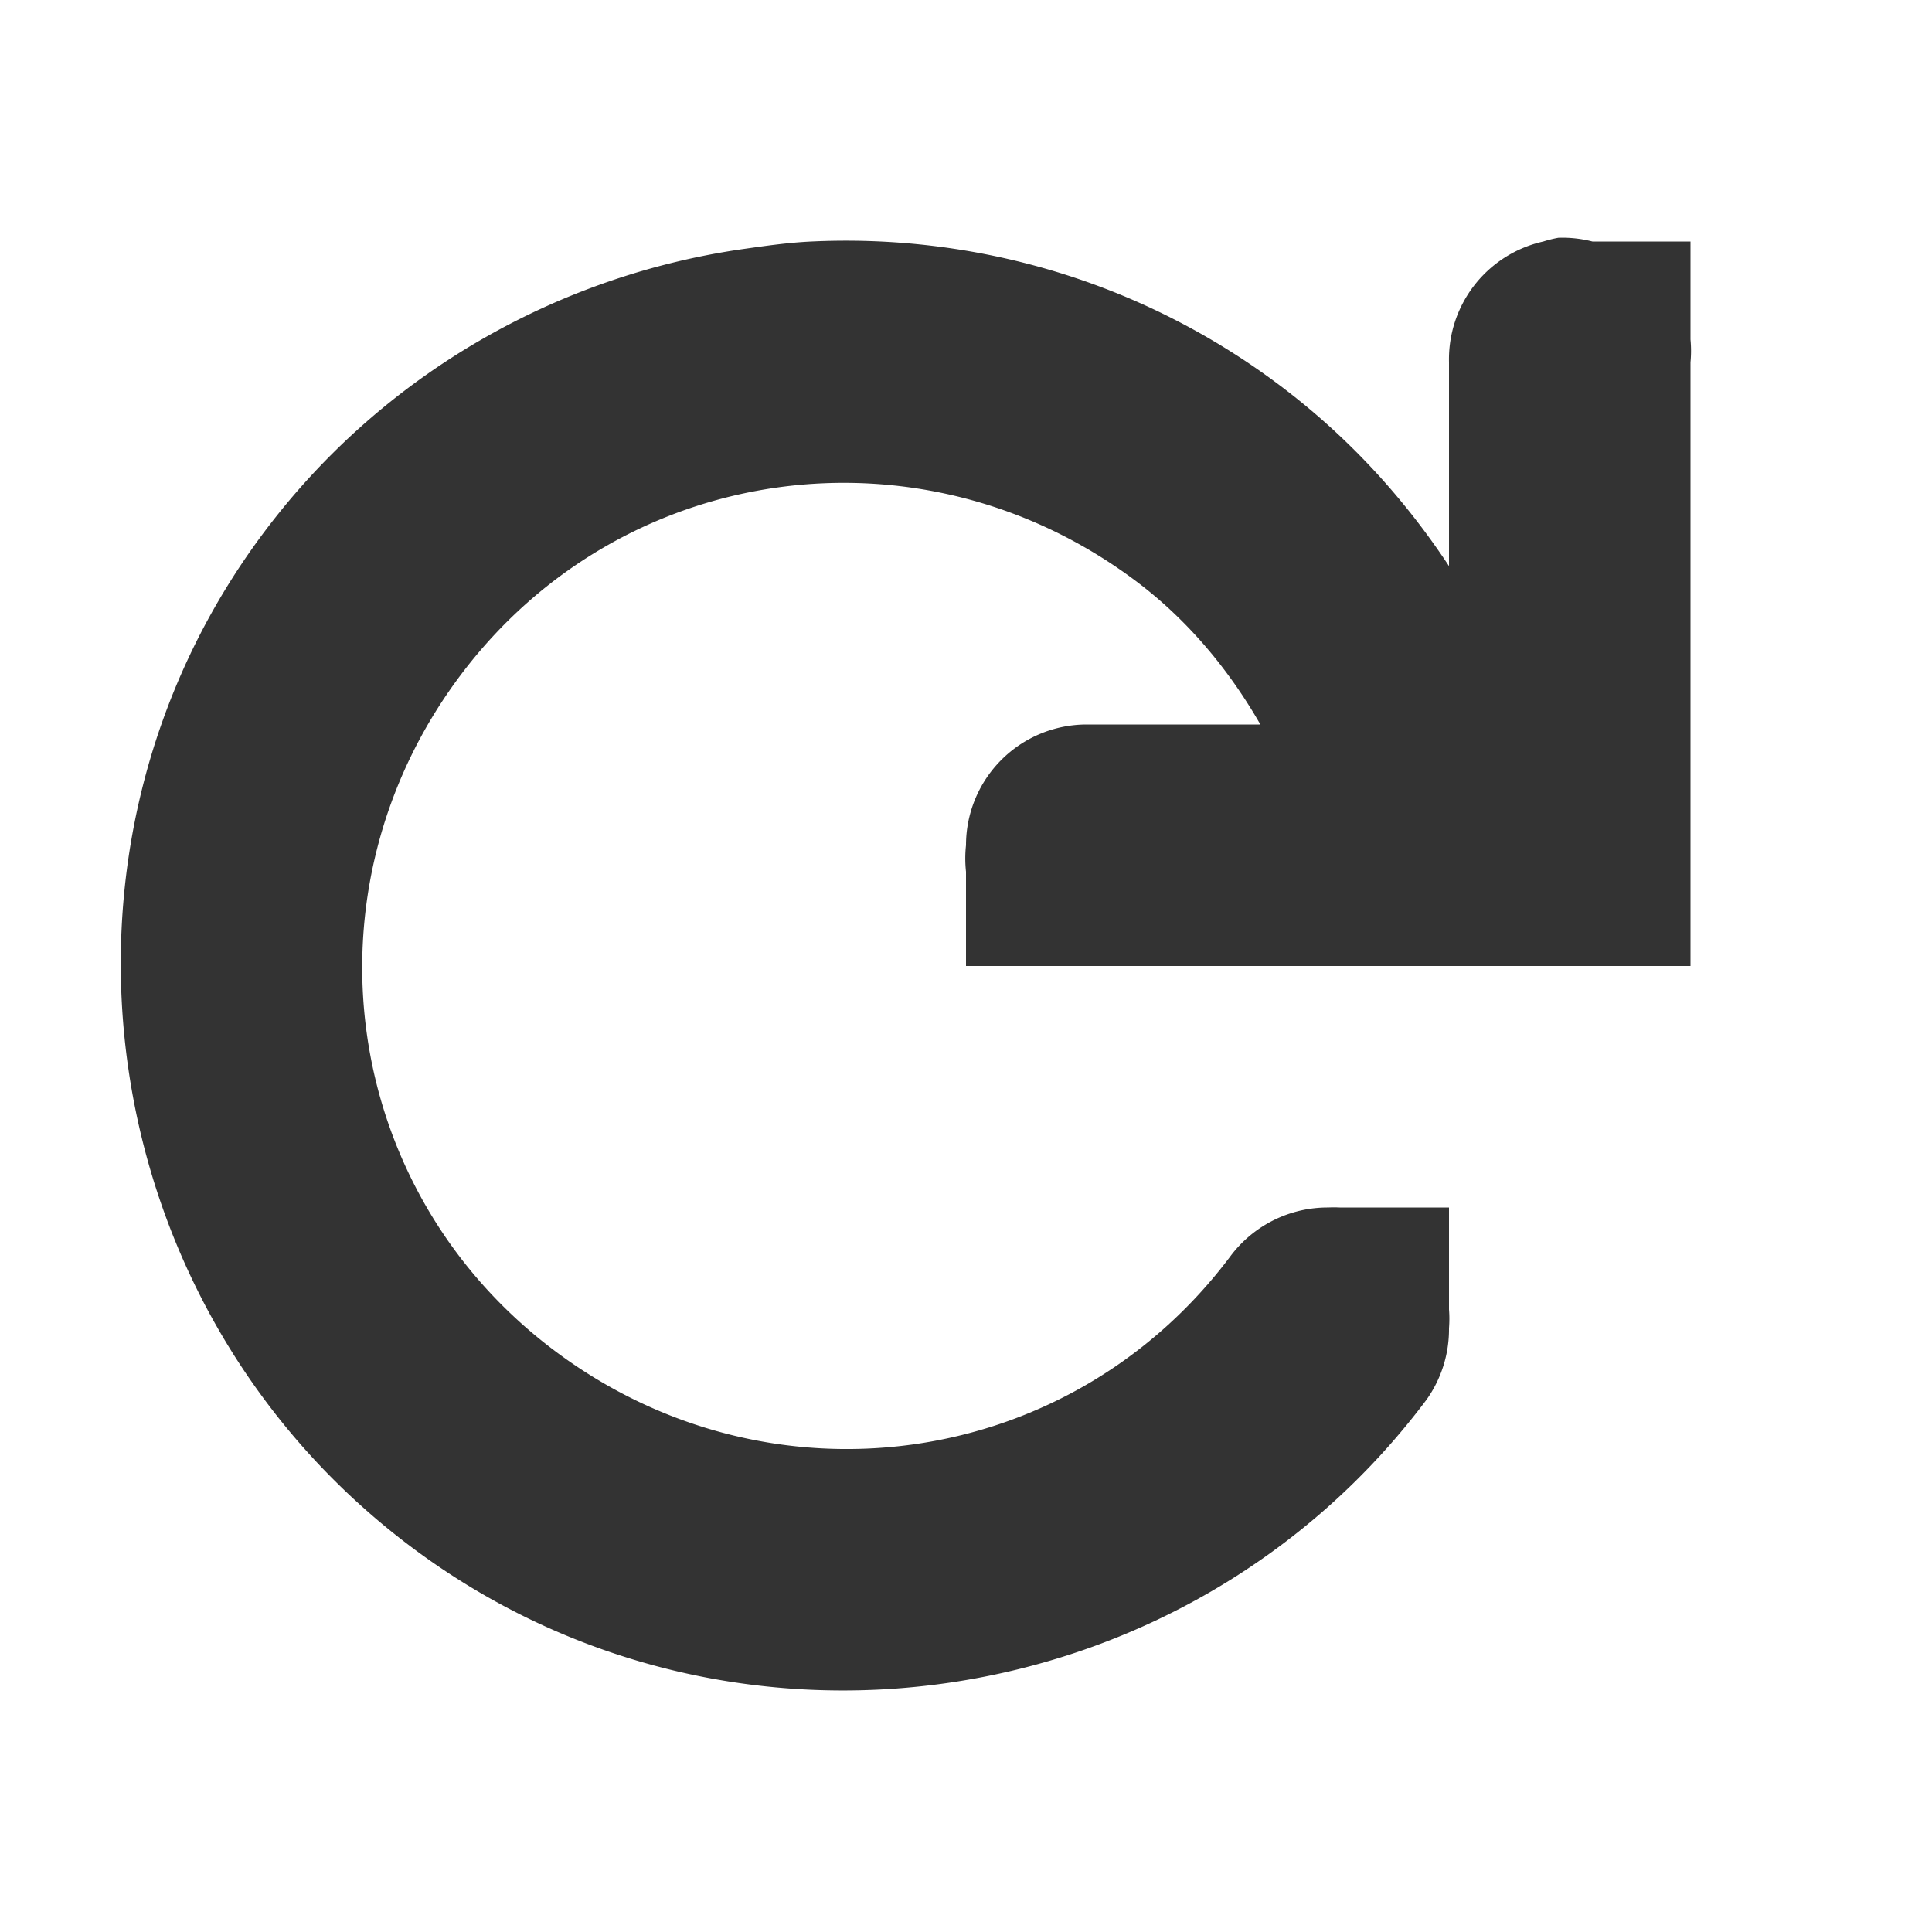
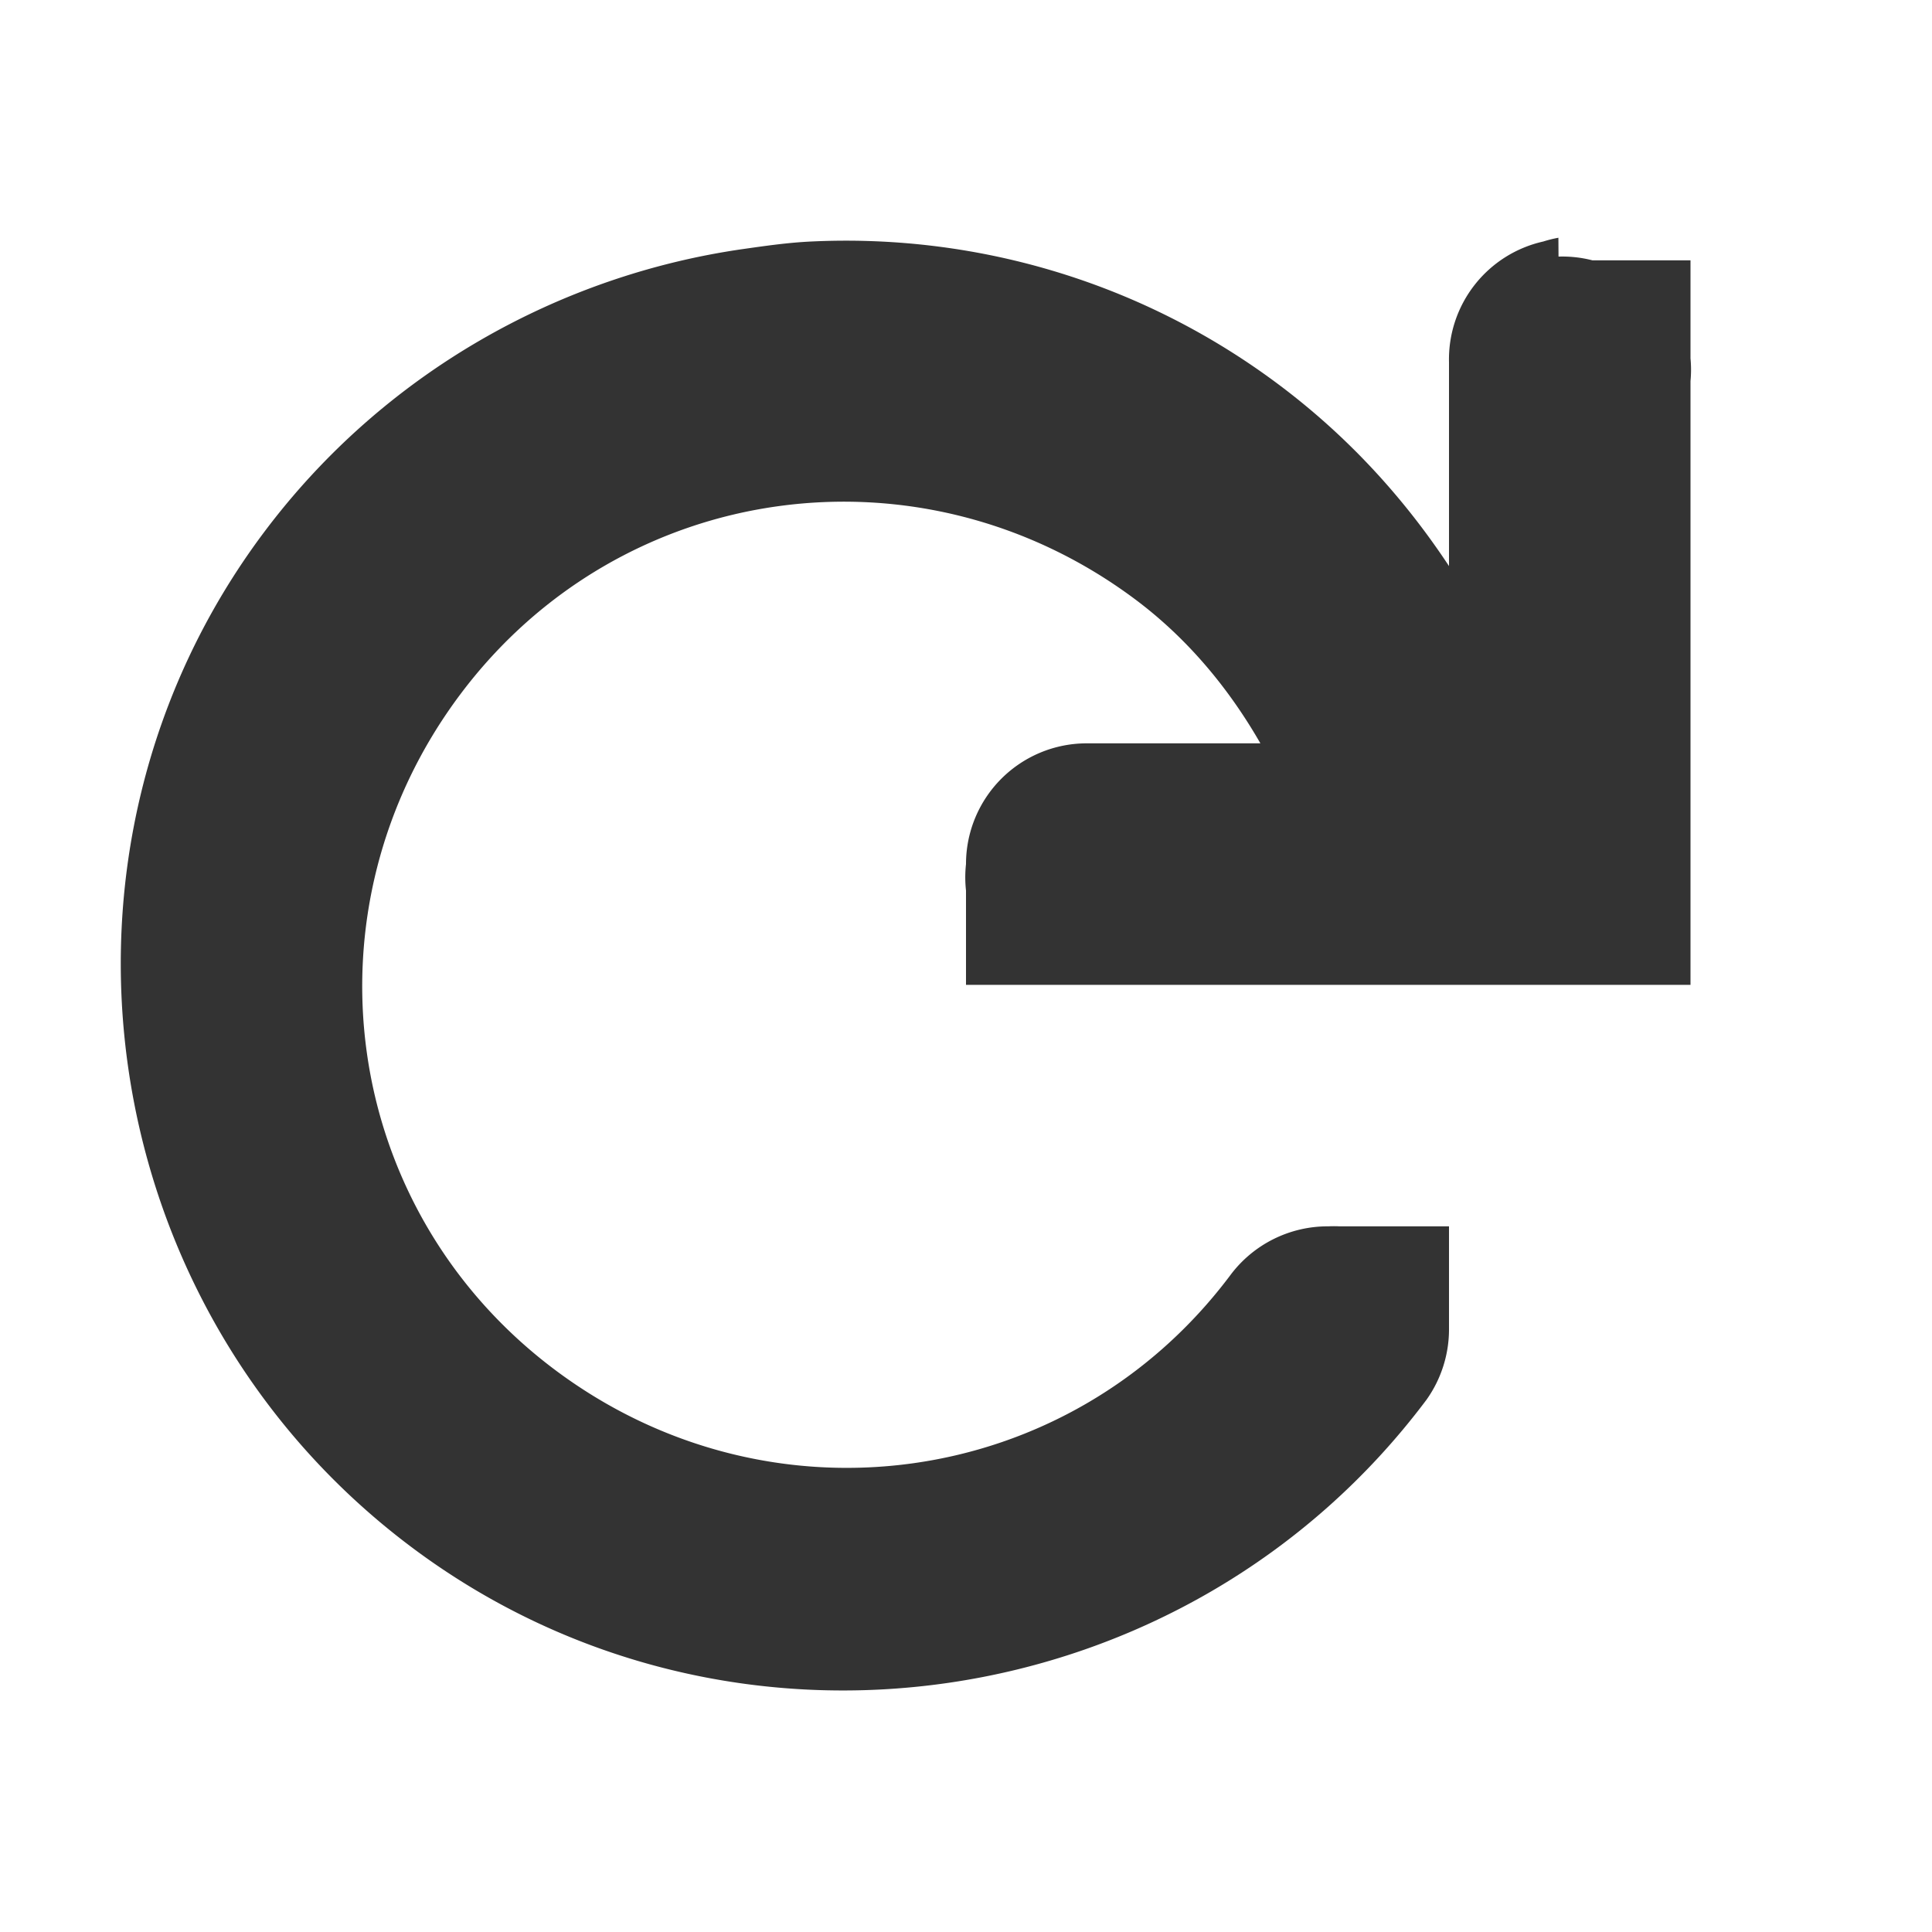
<svg xmlns="http://www.w3.org/2000/svg" xmlns:ns1="http://sodipodi.sourceforge.net/DTD/sodipodi-0.dtd" xmlns:ns2="http://www.inkscape.org/namespaces/inkscape" id="svg7384" ns1:docname="refresh.svg" ns2:version="0.48.5 r10040" version="1.1" width="16" height="16">
  <ns1:namedview ns2:zoom="2.0390625" ns2:bbox-paths="false" ns2:pageopacity="1" guidetolerance="10" ns2:snap-bbox="true" ns2:window-height="701" objecttolerance="10" id="namedview88" showborder="false" ns2:window-x="0" ns2:window-y="27" ns2:cx="-82.864112" ns2:cy="10.6119" gridtolerance="10" ns2:snap-bbox-midpoints="false" showguides="true" ns2:pageshadow="2" pagecolor="#555753" bordercolor="#666666" ns2:snap-global="true" ns2:window-maximized="0" ns2:object-nodes="false" ns2:snap-nodes="false" ns2:guide-bbox="true" ns2:window-width="1364" ns2:snap-others="false" borderopacity="1" showgrid="false" ns2:snap-to-guides="true" ns2:object-paths="false" ns2:snap-grids="true" ns2:current-layer="layer12">
    <ns2:grid enabled="true" spacingx="1px" spacingy="1px" id="grid4866" visible="true" snapvisiblegridlinesonly="true" empspacing="2" type="xygrid" />
  </ns1:namedview>
  <title id="title9167">Gnome Symbolic Icon Theme</title>
  <defs id="defs7386" />
  <g id="layer9" transform="translate(-241,-627)" ns2:label="status" style="display:inline" ns2:groupmode="layer" />
  <g id="layer10" transform="translate(-241,-627)" ns2:label="devices" ns2:groupmode="layer" />
  <g id="layer11" transform="translate(-241,-627)" ns2:label="apps" ns2:groupmode="layer" />
  <g id="layer13" transform="translate(-241,-627)" ns2:label="places" ns2:groupmode="layer" />
  <g id="layer14" transform="translate(-241,-627)" ns2:label="mimetypes" ns2:groupmode="layer" />
  <g id="layer15" transform="translate(-241,-627)" ns2:label="emblems" style="display:inline" ns2:groupmode="layer" />
  <g id="g71291" transform="translate(-241,-627)" ns2:label="emotes" style="display:inline" ns2:groupmode="layer" />
  <g id="g4953" transform="translate(-241,-627)" ns2:label="categories" style="display:inline" ns2:groupmode="layer" />
  <g id="layer12" transform="translate(-241,-627)" ns2:label="actions" style="display:inline" ns2:groupmode="layer">
-     <path id="path4597" d="m 253.906,628.969 a 1,1 0 0 0 -0.125,0.031 1,1 0 0 0 -0.781,1 l 0,1.688 c -0.382,-0.578 -0.849,-1.082 -1.406,-1.5 -1.156,-0.867 -2.532,-1.252 -3.875,-1.188 -0.192,0.009 -0.372,0.035 -0.562,0.062 -1.522,0.217 -2.978,1.023 -3.969,2.344 -1.981,2.641 -1.423,6.425 1.219,8.406 2.641,1.981 6.425,1.423 8.406,-1.219 A 1.006,1.006 0 0 0 253,638 a 1.006,1.006 0 0 0 0,-0.156 l 0,-0.844 -0.812,0 -0.094,0 a 1.006,1.006 0 0 0 -0.094,0 1.006,1.006 0 0 0 -0.812,0.406 c -1.333,1.777 -3.817,2.114 -5.594,0.781 -1.777,-1.333 -2.114,-3.817 -0.781,-5.594 1.333,-1.777 3.817,-2.114 5.594,-0.781 0.429,0.322 0.77,0.733 1.031,1.188 l -1.438,0 a 1,1 0 0 0 -1,1 1,1 0 0 0 0,0.219 l 0,0.781 0.844,0 0.156,0 4,0 1,0 0,-1 0,-4 a 1,1 0 0 0 0,-0.188 l 0,-0.812 -0.812,0 a 1,1 0 0 0 -0.281,-0.031 z" style="font-size:medium;font-style:normal;font-variant:normal;font-weight:normal;font-stretch:normal;text-indent:0;text-align:start;text-decoration:none;line-height:normal;letter-spacing:normal;word-spacing:normal;text-transform:none;direction:ltr;block-progression:tb;writing-mode:lr-tb;text-anchor:start;baseline-shift:baseline;color:#bebebe;fill:#333333;fill-opacity:1;stroke:none;stroke-width:2;marker:none;visibility:visible;display:inline;overflow:visible;enable-background:accumulate;font-family:Sans;-inkscape-font-specification:Sans" ns2:connector-curvature="0" />
+     <path id="path4597" d="m 253.906,628.969 a 1,1 0 0 0 -0.125,0.031 1,1 0 0 0 -0.781,1 l 0,1.688 c -0.382,-0.578 -0.849,-1.082 -1.406,-1.5 -1.156,-0.867 -2.532,-1.252 -3.875,-1.188 -0.192,0.009 -0.372,0.035 -0.562,0.062 -1.522,0.217 -2.978,1.023 -3.969,2.344 -1.981,2.641 -1.423,6.425 1.219,8.406 2.641,1.981 6.425,1.423 8.406,-1.219 A 1.006,1.006 0 0 0 253,638 l 0,-0.844 -0.812,0 -0.094,0 a 1.006,1.006 0 0 0 -0.094,0 1.006,1.006 0 0 0 -0.812,0.406 c -1.333,1.777 -3.817,2.114 -5.594,0.781 -1.777,-1.333 -2.114,-3.817 -0.781,-5.594 1.333,-1.777 3.817,-2.114 5.594,-0.781 0.429,0.322 0.77,0.733 1.031,1.188 l -1.438,0 a 1,1 0 0 0 -1,1 1,1 0 0 0 0,0.219 l 0,0.781 0.844,0 0.156,0 4,0 1,0 0,-1 0,-4 a 1,1 0 0 0 0,-0.188 l 0,-0.812 -0.812,0 a 1,1 0 0 0 -0.281,-0.031 z" style="font-size:medium;font-style:normal;font-variant:normal;font-weight:normal;font-stretch:normal;text-indent:0;text-align:start;text-decoration:none;line-height:normal;letter-spacing:normal;word-spacing:normal;text-transform:none;direction:ltr;block-progression:tb;writing-mode:lr-tb;text-anchor:start;baseline-shift:baseline;color:#bebebe;fill:#333333;fill-opacity:1;stroke:none;stroke-width:2;marker:none;visibility:visible;display:inline;overflow:visible;enable-background:accumulate;font-family:Sans;-inkscape-font-specification:Sans" ns2:connector-curvature="0" />
  </g>
</svg>